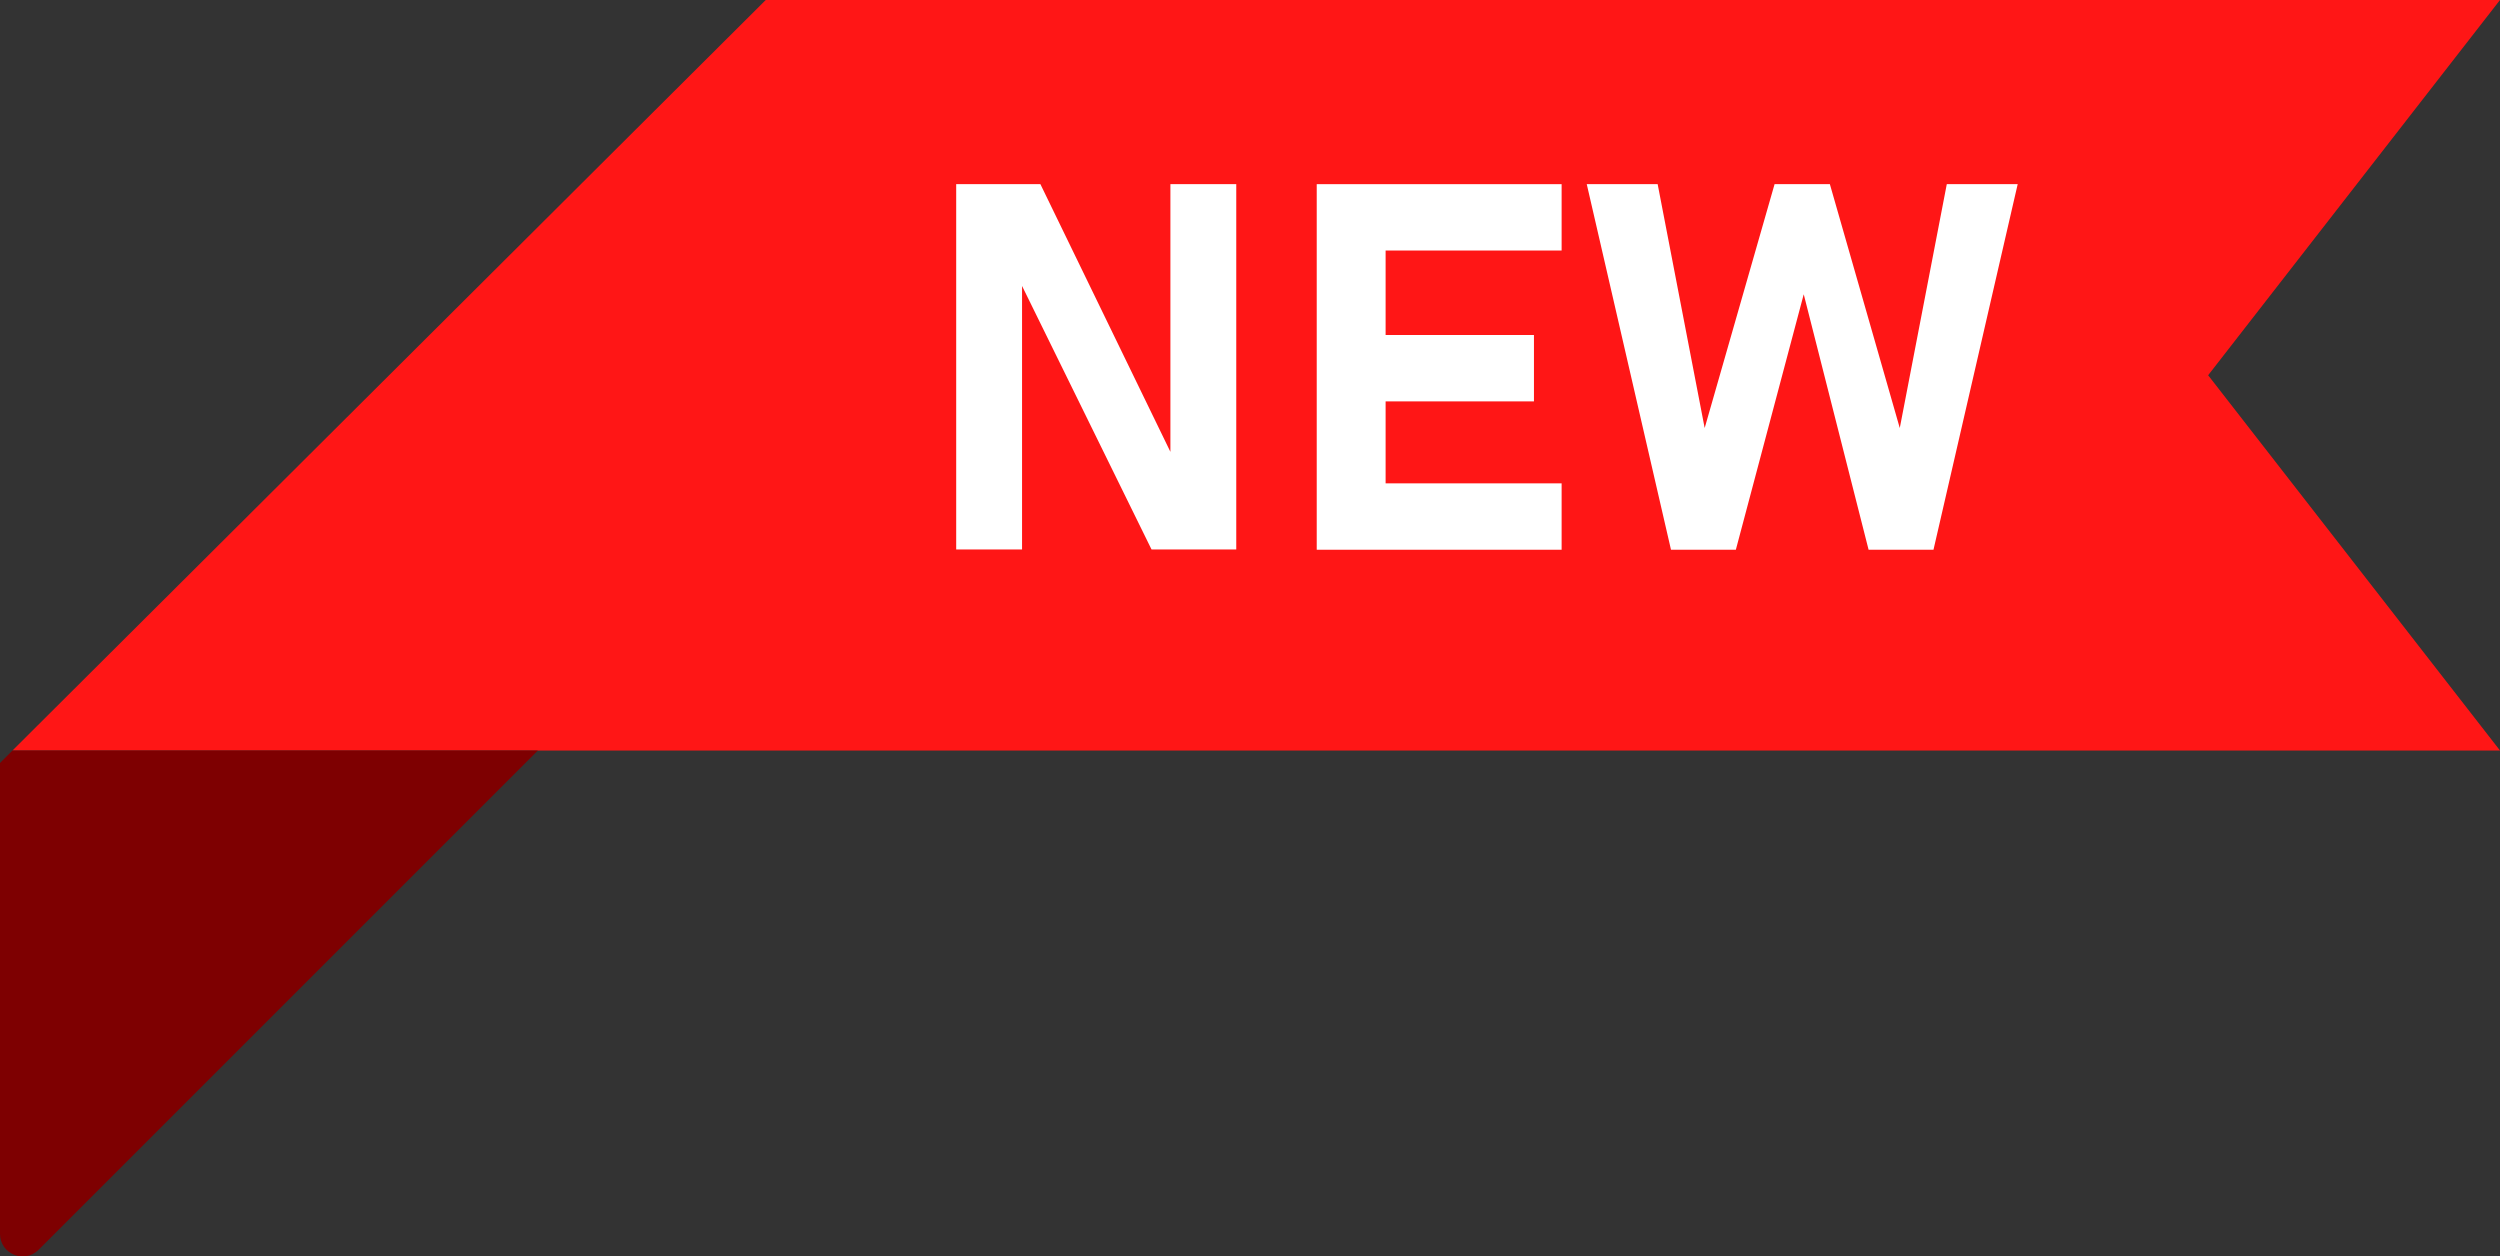
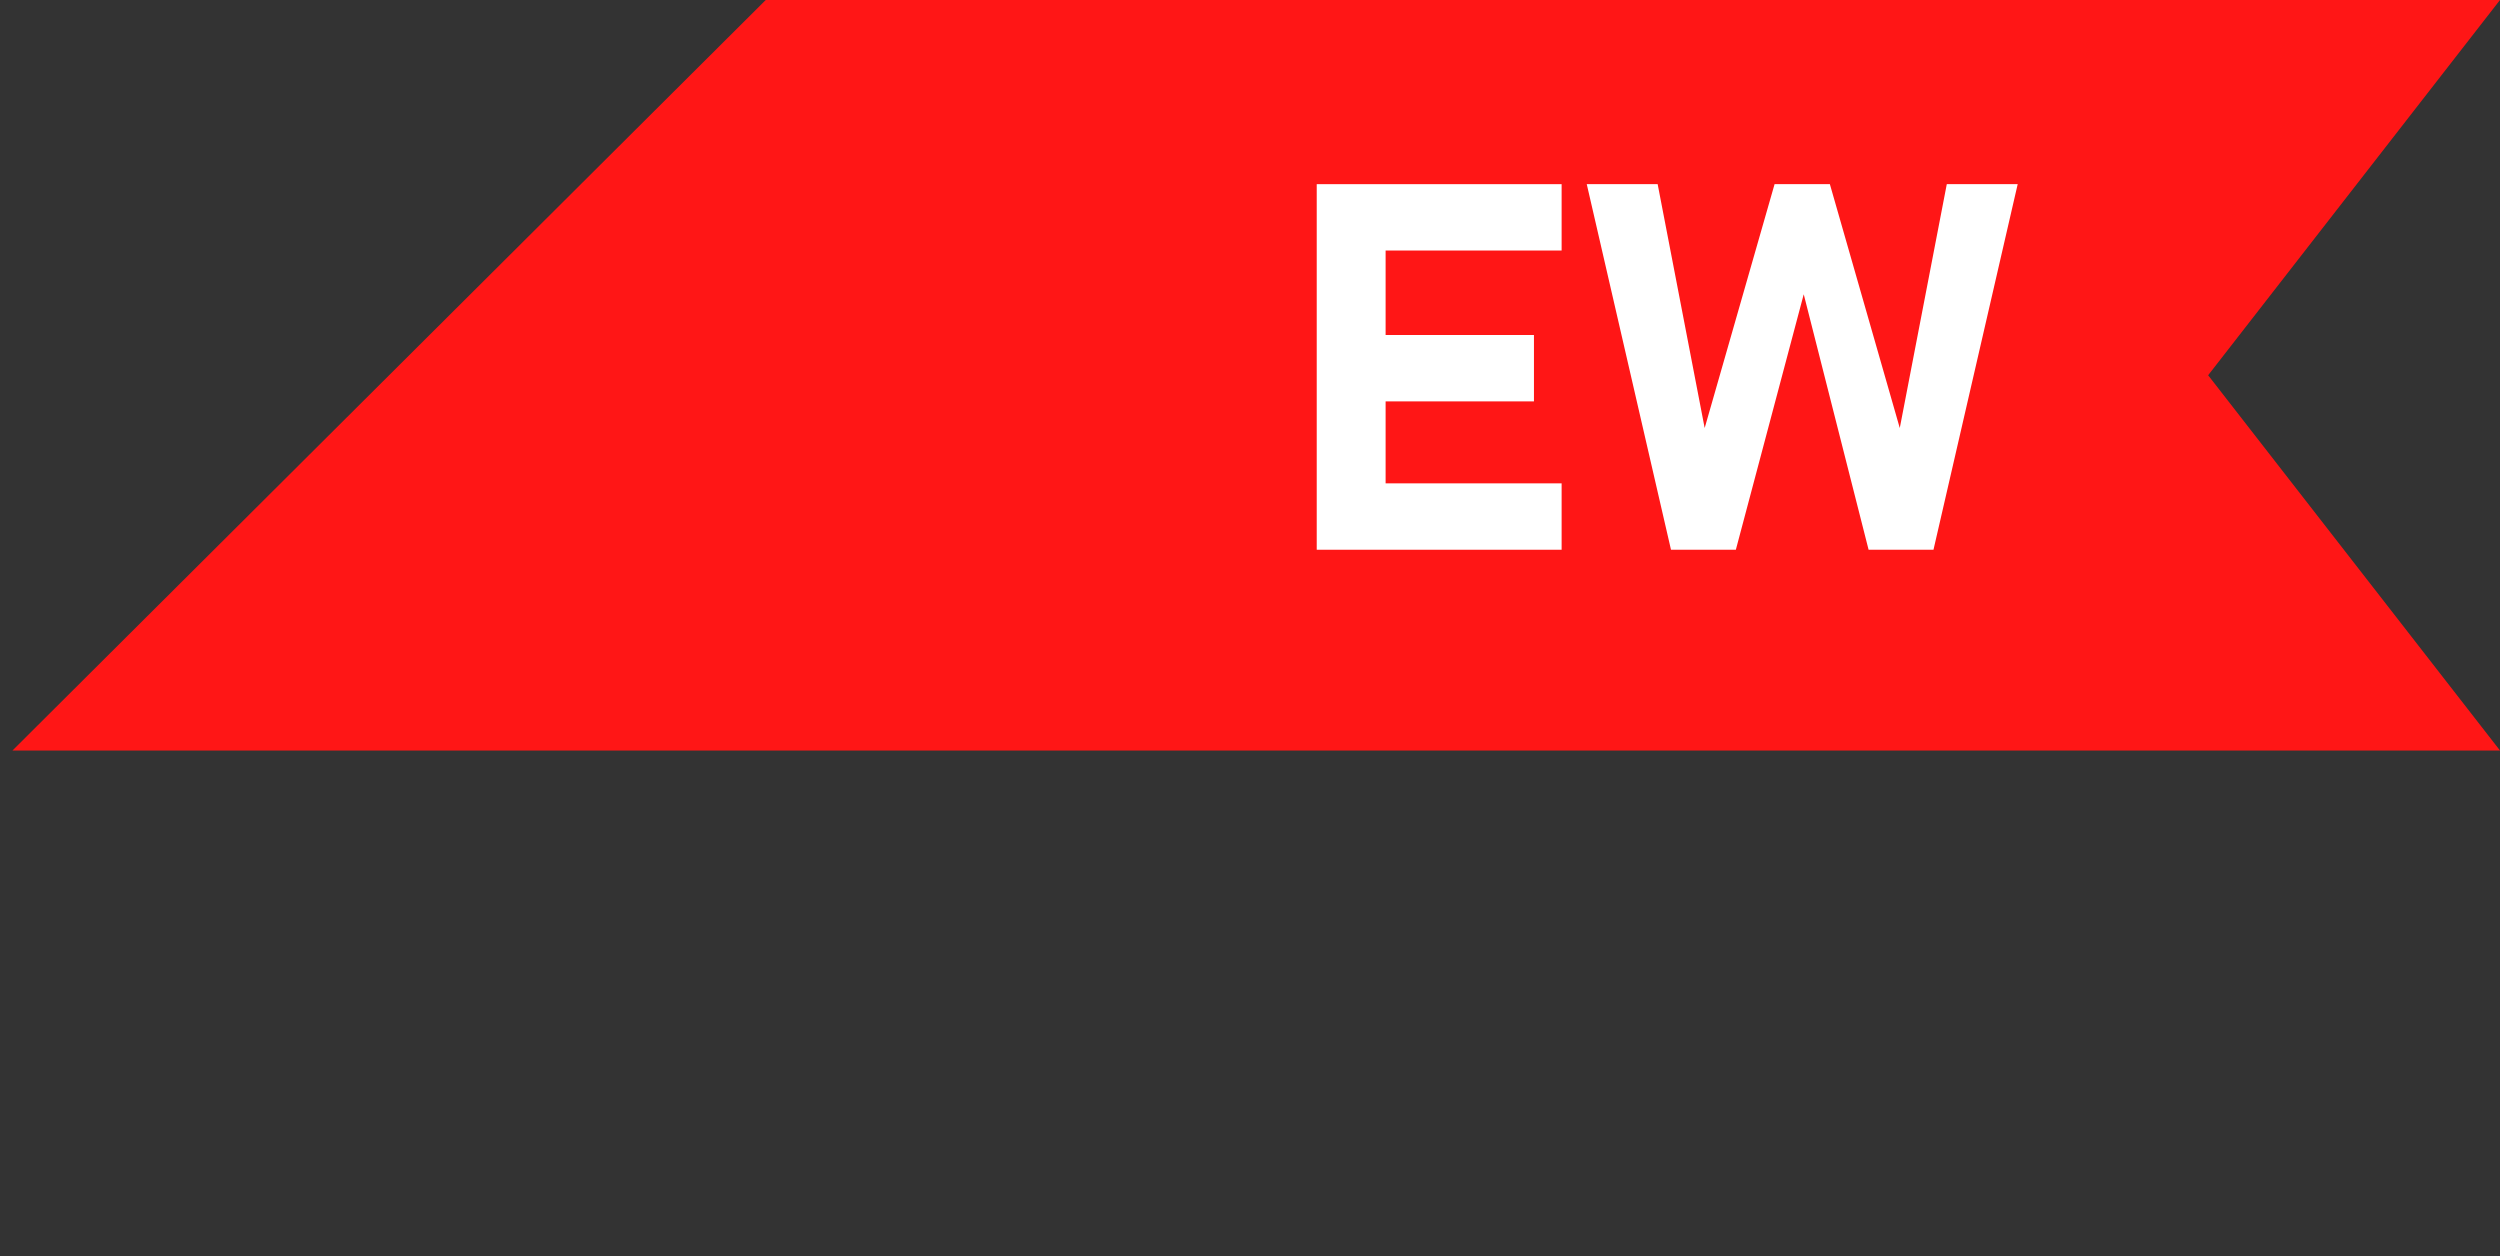
<svg xmlns="http://www.w3.org/2000/svg" fill="#000000" height="216.1" preserveAspectRatio="xMidYMid meet" version="1" viewBox="0.0 0.0 430.0 216.1" width="430" zoomAndPan="magnify">
  <rect x="0.0" y="0.0" width="430.0" height="216.1" fill="#333333" stroke="none" />
  <defs>
    <clipPath id="a">
-       <path d="M 0 129 L 93 129 L 93 216.109 L 0 216.109 Z M 0 129" />
-     </clipPath>
+       </clipPath>
  </defs>
  <g>
    <g id="change1_1">
      <path d="M 430 129.086 L 2.145 129.086 L 131.707 0 L 430 0 L 379.801 64.543 L 430 129.086" fill="#ff1616" />
    </g>
    <g clip-path="url(#a)" id="change2_1">
-       <path d="M 92.512 129.086 L 2.145 129.086 L 0 131.23 L 0 212.219 C 0 215.68 4.188 217.41 6.633 214.965 L 92.512 129.086" fill="#7e0001" />
-     </g>
+       </g>
    <g id="change3_1">
-       <path d="M 201.309 77.715 L 178.949 31.676 L 164.465 31.676 L 164.465 94.512 L 175.793 94.512 L 175.793 49.184 L 198.066 94.512 L 212.637 94.512 L 212.637 31.676 L 201.309 31.676 L 201.309 77.715" fill="#ffffff" />
-     </g>
+       </g>
    <g id="change3_2">
      <path d="M 230.758 31.676 L 226.477 31.676 L 226.477 94.555 L 268.598 94.555 L 268.598 83.137 L 238.324 83.137 L 238.324 69.039 L 263.84 69.039 L 263.84 57.621 L 238.324 57.621 L 238.324 43.09 L 268.598 43.09 L 268.598 31.676 L 230.758 31.676" fill="#ffffff" />
    </g>
    <g id="change3_3">
      <path d="M 334.848 31.676 L 326.762 73.621 L 314.738 31.676 L 305.227 31.676 L 293.203 73.621 L 285.117 31.676 L 272.922 31.676 L 287.41 94.555 L 298.566 94.555 L 310.242 50.617 L 321.398 94.555 L 332.559 94.555 L 347.043 31.676 L 334.848 31.676" fill="#ffffff" />
    </g>
  </g>
</svg>